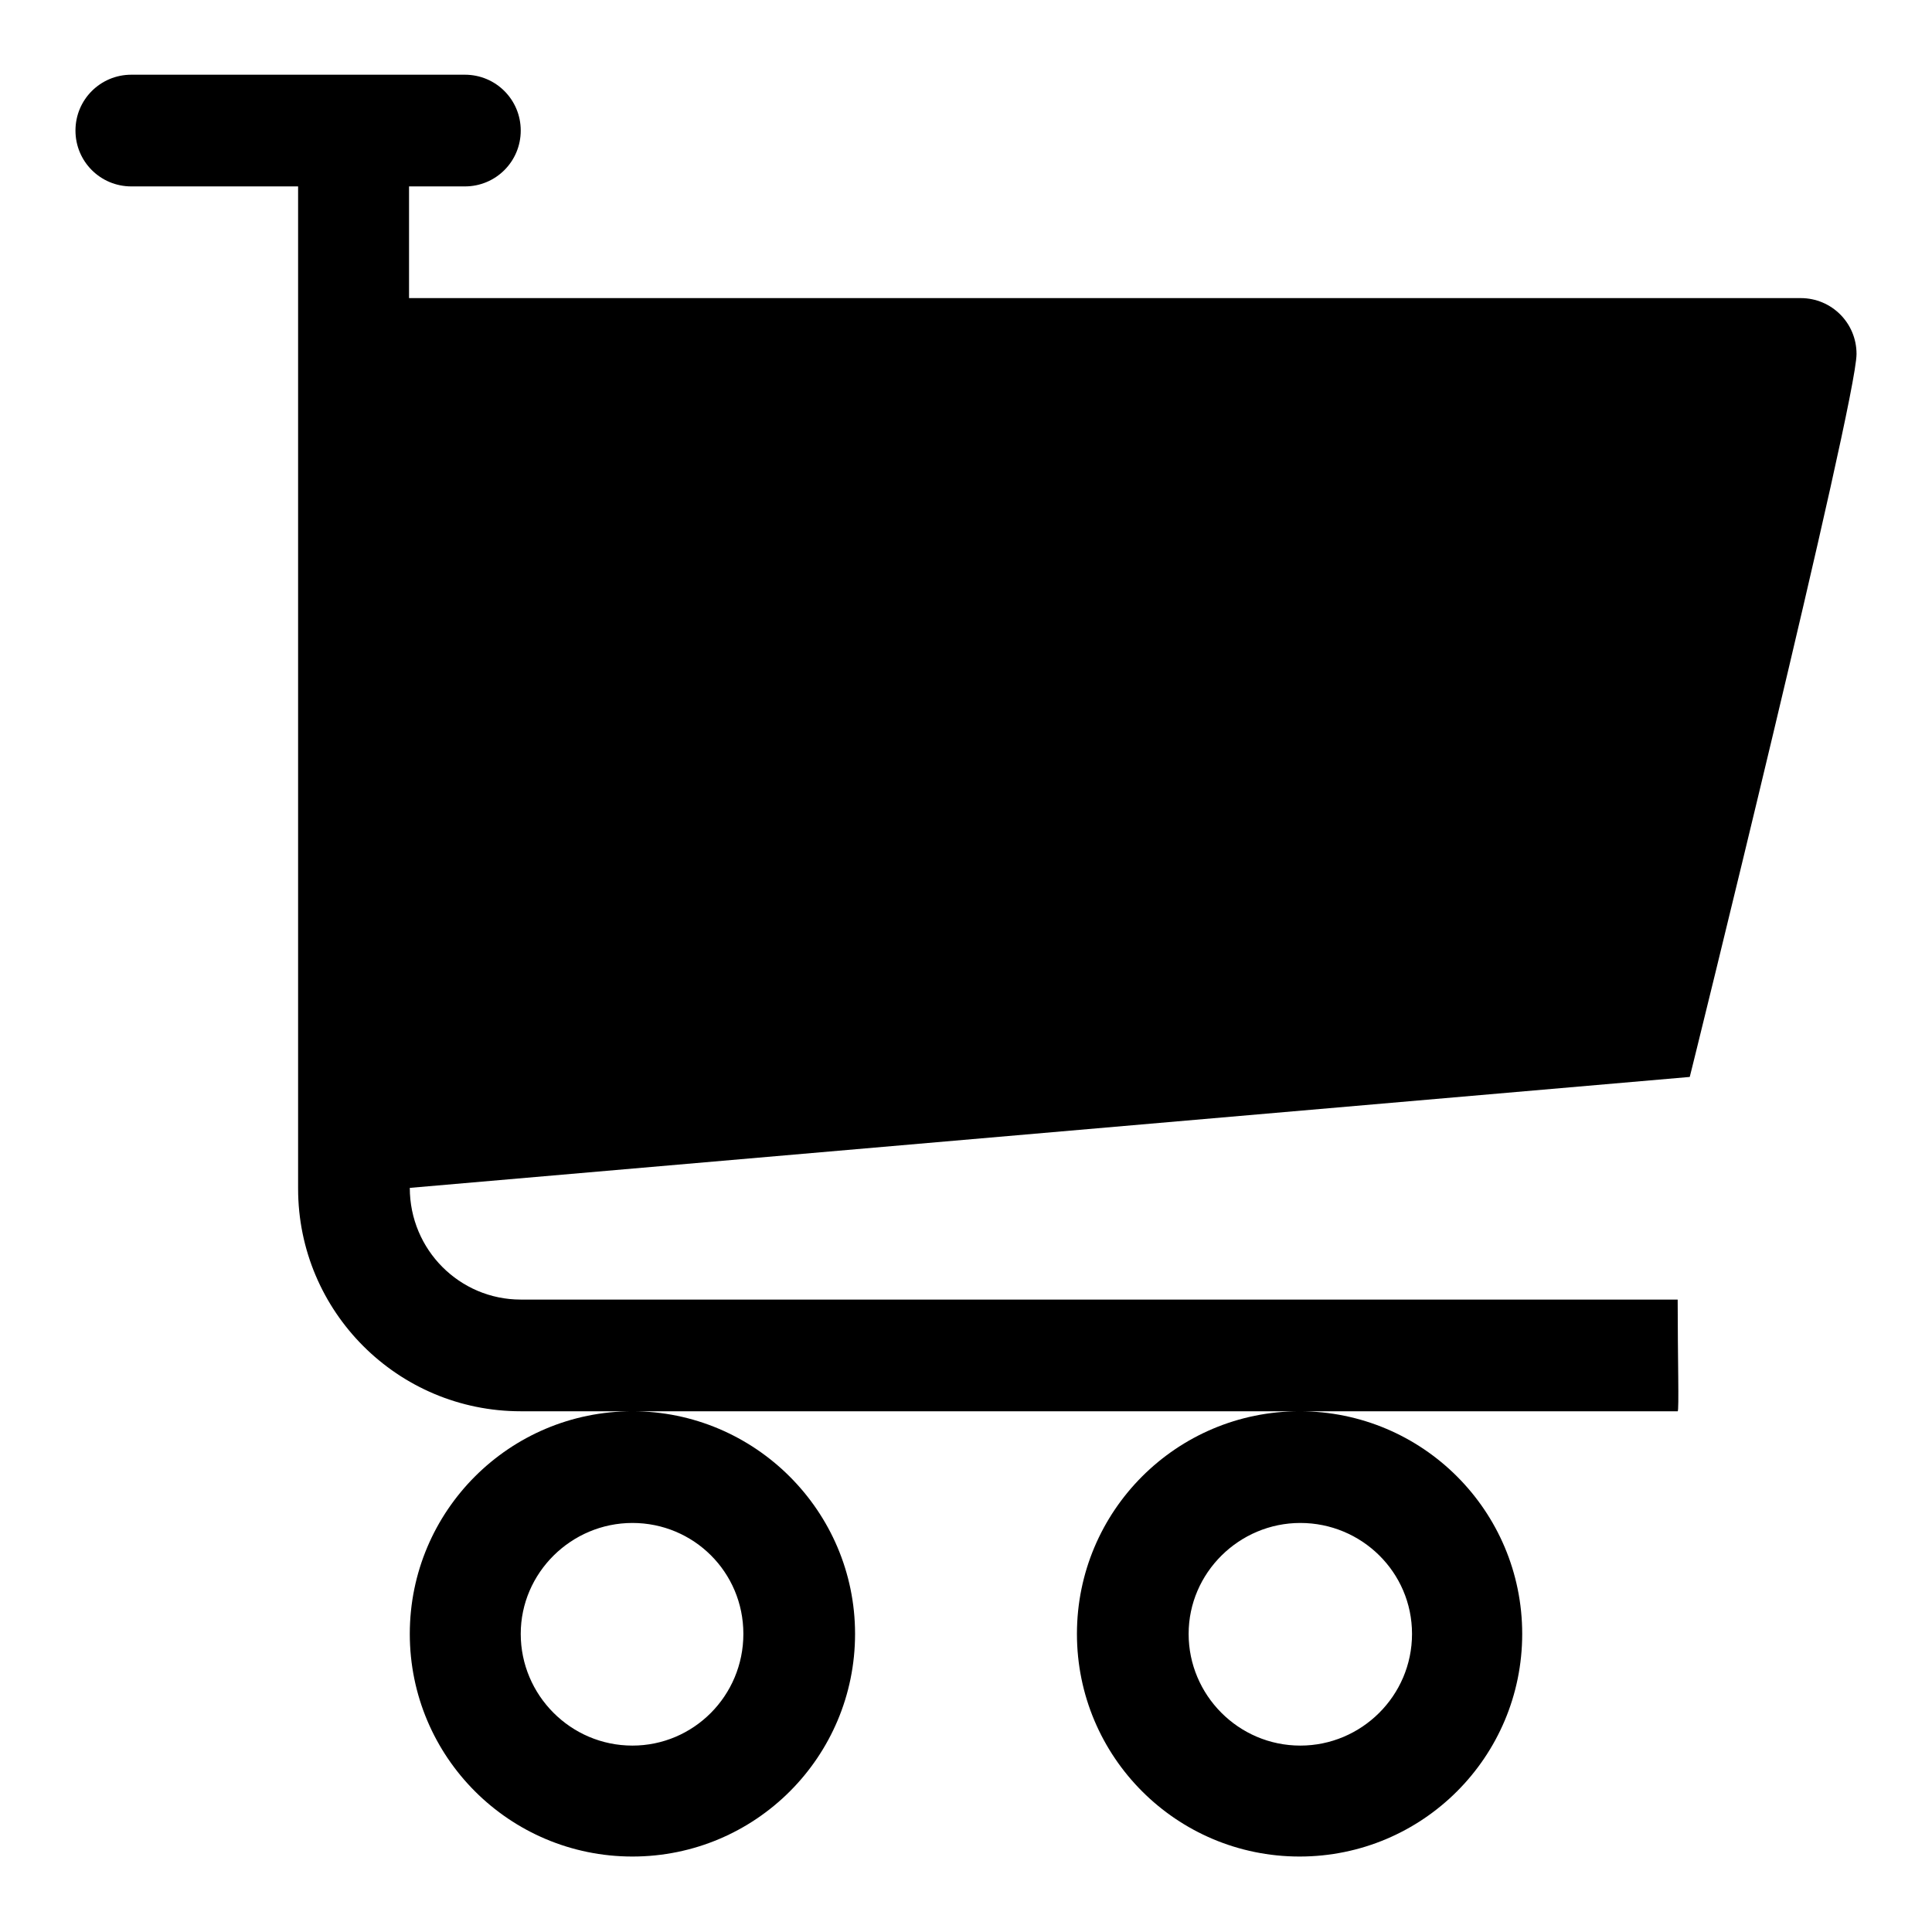
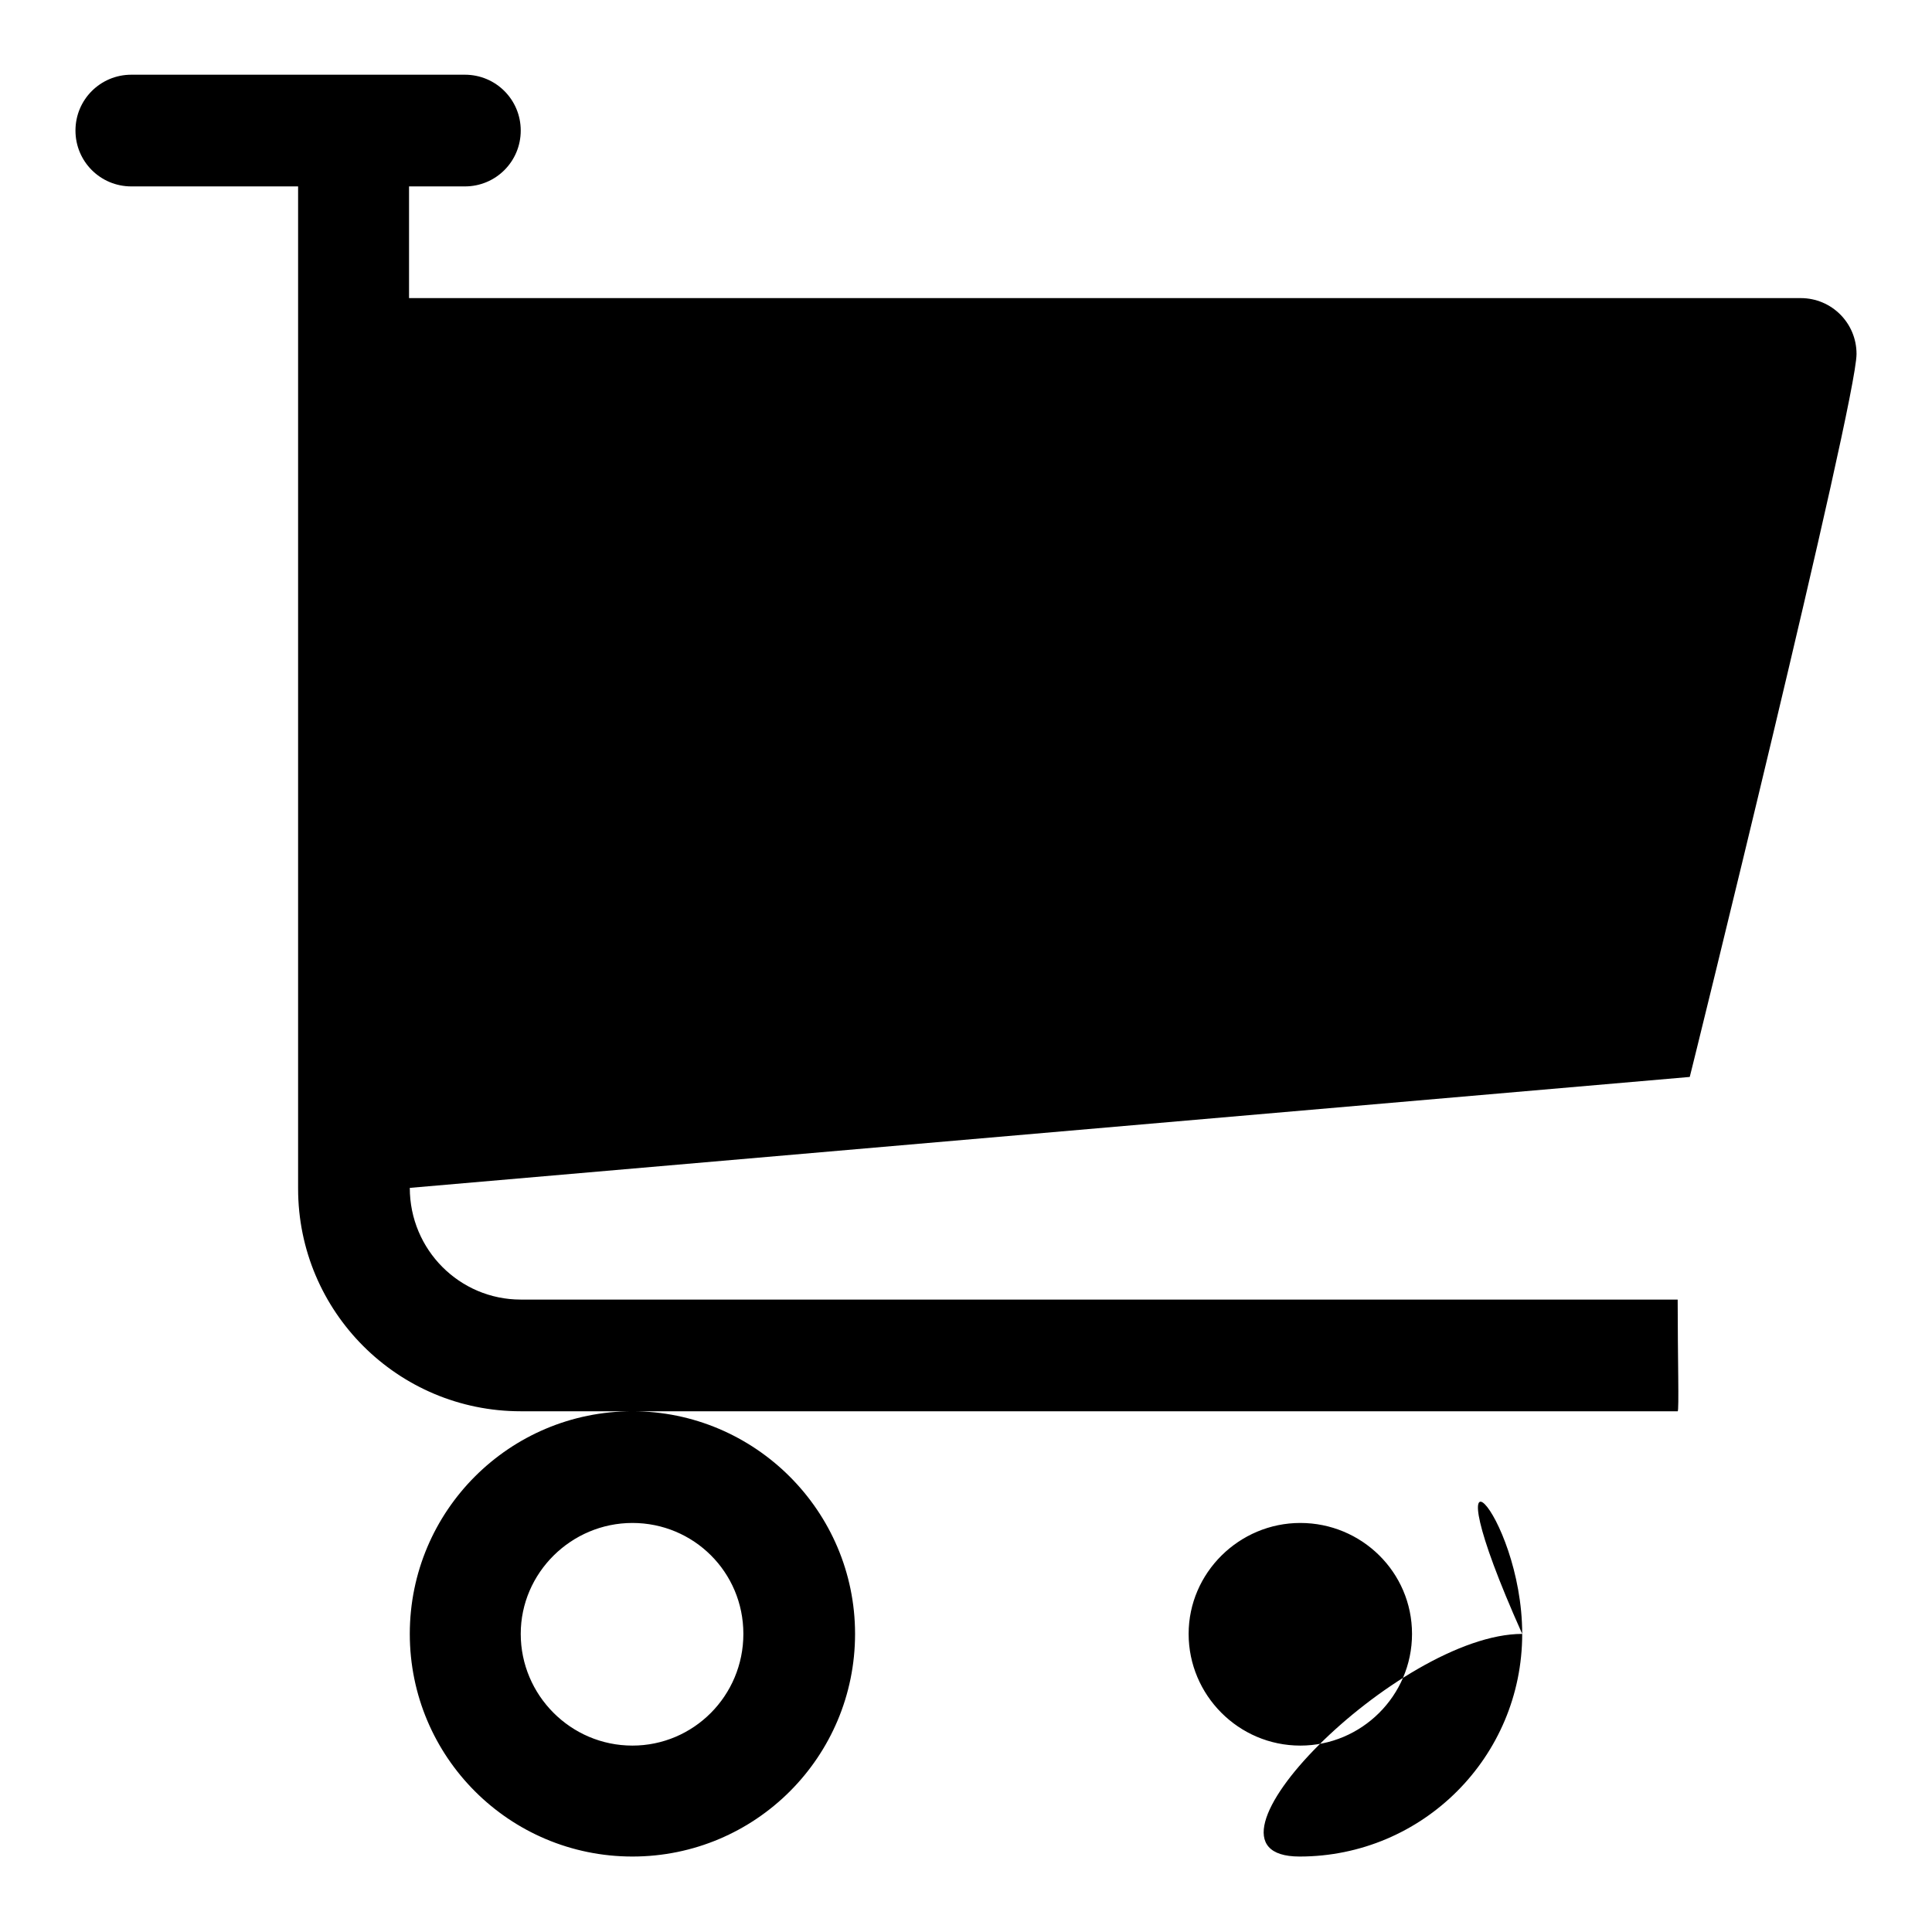
<svg xmlns="http://www.w3.org/2000/svg" version="1.1" x="0px" y="0px" viewBox="0 0 256 256" enable-background="new 0 0 256 256" xml:space="preserve">
  <g>
    <g>
-       <path fill="#000000" d="M246,46.9c0-4.1-3.3-7.4-7.4-7.4H54.2V24.7h7.4c4.1,0,7.4-3.3,7.4-7.4c0-4.1-3.3-7.4-7.4-7.4H17.4c-4.1,0-7.4,3.3-7.4,7.4c0,4.1,3.3,7.4,7.4,7.4h22.1v132.8c0,16.3,13.2,29.5,29.5,29.5h14.8h88.5h50c0.2,0,0-7.3,0-14.8H69c-8.1,0-14.7-6.6-14.7-14.8l169.6-14.7C223.9,142.8,246,53.3,246,46.9z M54.2,54.2v88.5l158.1-13.1l18.9-75.4H54.2L54.2,54.2z M201.7,216.5c0,16.3-13.2,29.5-29.5,29.5c-16.3,0-29.5-13.2-29.5-29.5s13.2-29.5,29.5-29.5C188.5,187,201.7,200.2,201.7,216.5z M172.3,201.8c-8.1,0-14.8,6.6-14.8,14.7c0,8.1,6.6,14.8,14.8,14.8c8.1,0,14.8-6.6,14.8-14.8S180.4,201.8,172.3,201.8z M113.3,216.5c0,16.3-13.2,29.5-29.5,29.5c-16.3,0-29.5-13.2-29.5-29.5S67.5,187,83.8,187C100,187,113.3,200.2,113.3,216.5z M83.8,201.8c-8.1,0-14.8,6.6-14.8,14.7c0,8.1,6.6,14.8,14.8,14.8c8.1,0,14.7-6.6,14.7-14.8S91.9,201.8,83.8,201.8z" />
+       <path fill="#000000" d="M246,46.9c0-4.1-3.3-7.4-7.4-7.4H54.2V24.7h7.4c4.1,0,7.4-3.3,7.4-7.4c0-4.1-3.3-7.4-7.4-7.4H17.4c-4.1,0-7.4,3.3-7.4,7.4c0,4.1,3.3,7.4,7.4,7.4h22.1v132.8c0,16.3,13.2,29.5,29.5,29.5h14.8h88.5h50c0.2,0,0-7.3,0-14.8H69c-8.1,0-14.7-6.6-14.7-14.8l169.6-14.7C223.9,142.8,246,53.3,246,46.9z M54.2,54.2v88.5l158.1-13.1l18.9-75.4H54.2L54.2,54.2z M201.7,216.5c0,16.3-13.2,29.5-29.5,29.5s13.2-29.5,29.5-29.5C188.5,187,201.7,200.2,201.7,216.5z M172.3,201.8c-8.1,0-14.8,6.6-14.8,14.7c0,8.1,6.6,14.8,14.8,14.8c8.1,0,14.8-6.6,14.8-14.8S180.4,201.8,172.3,201.8z M113.3,216.5c0,16.3-13.2,29.5-29.5,29.5c-16.3,0-29.5-13.2-29.5-29.5S67.5,187,83.8,187C100,187,113.3,200.2,113.3,216.5z M83.8,201.8c-8.1,0-14.8,6.6-14.8,14.7c0,8.1,6.6,14.8,14.8,14.8c8.1,0,14.7-6.6,14.7-14.8S91.9,201.8,83.8,201.8z" />
    </g>
  </g>
</svg>